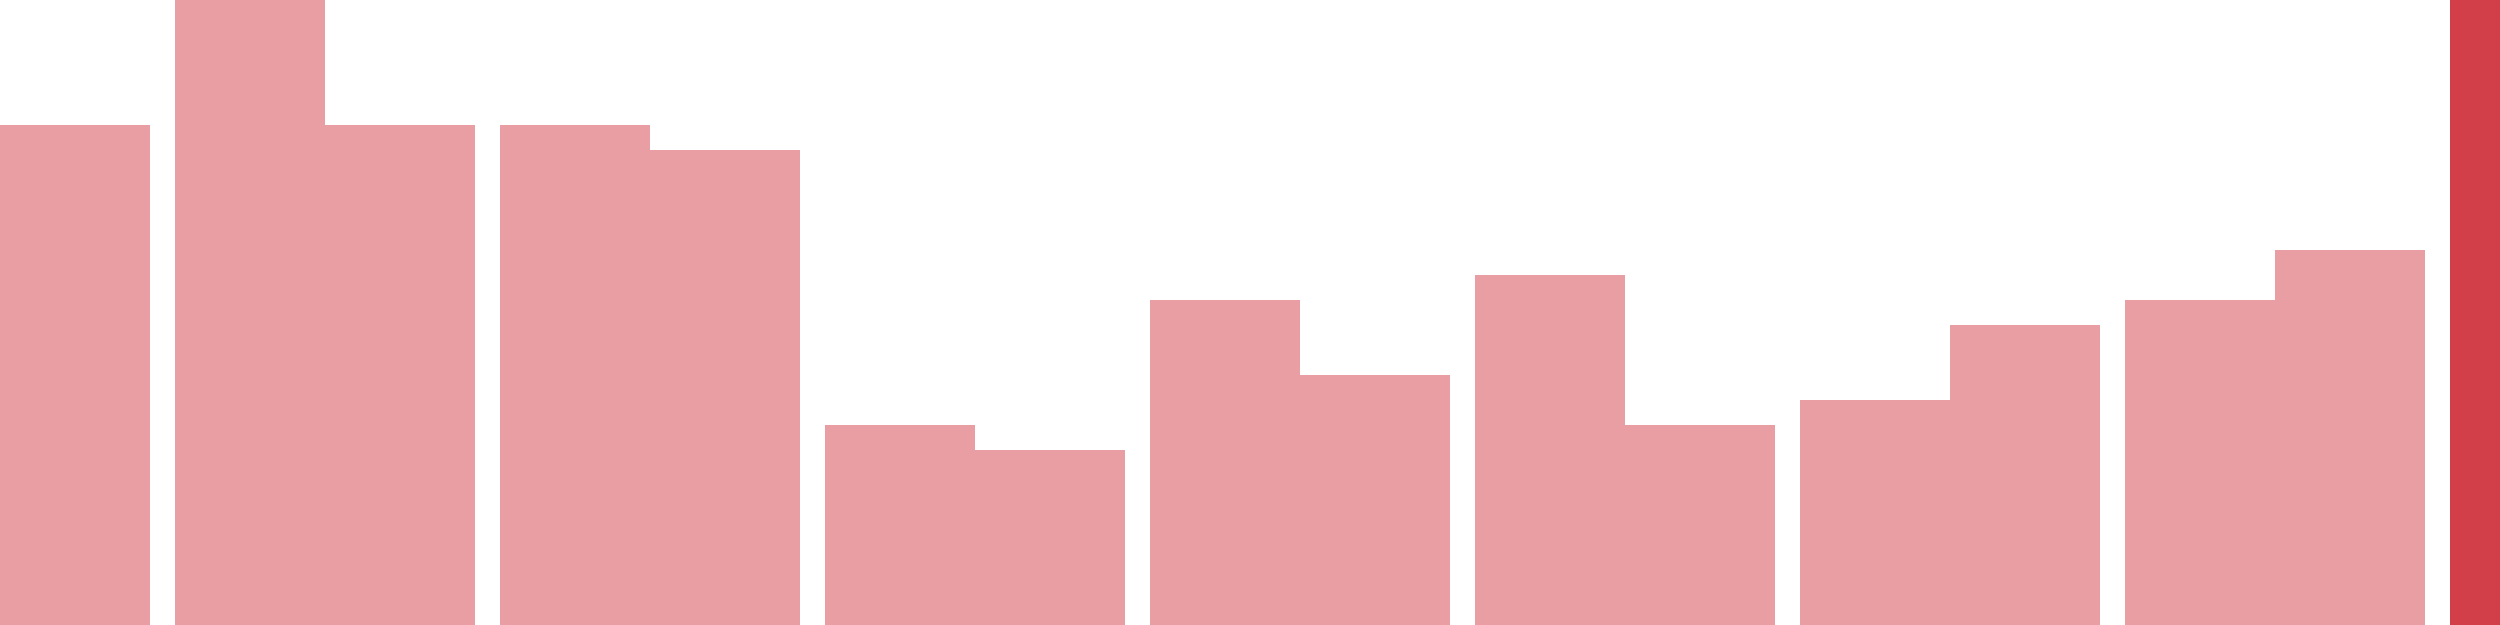
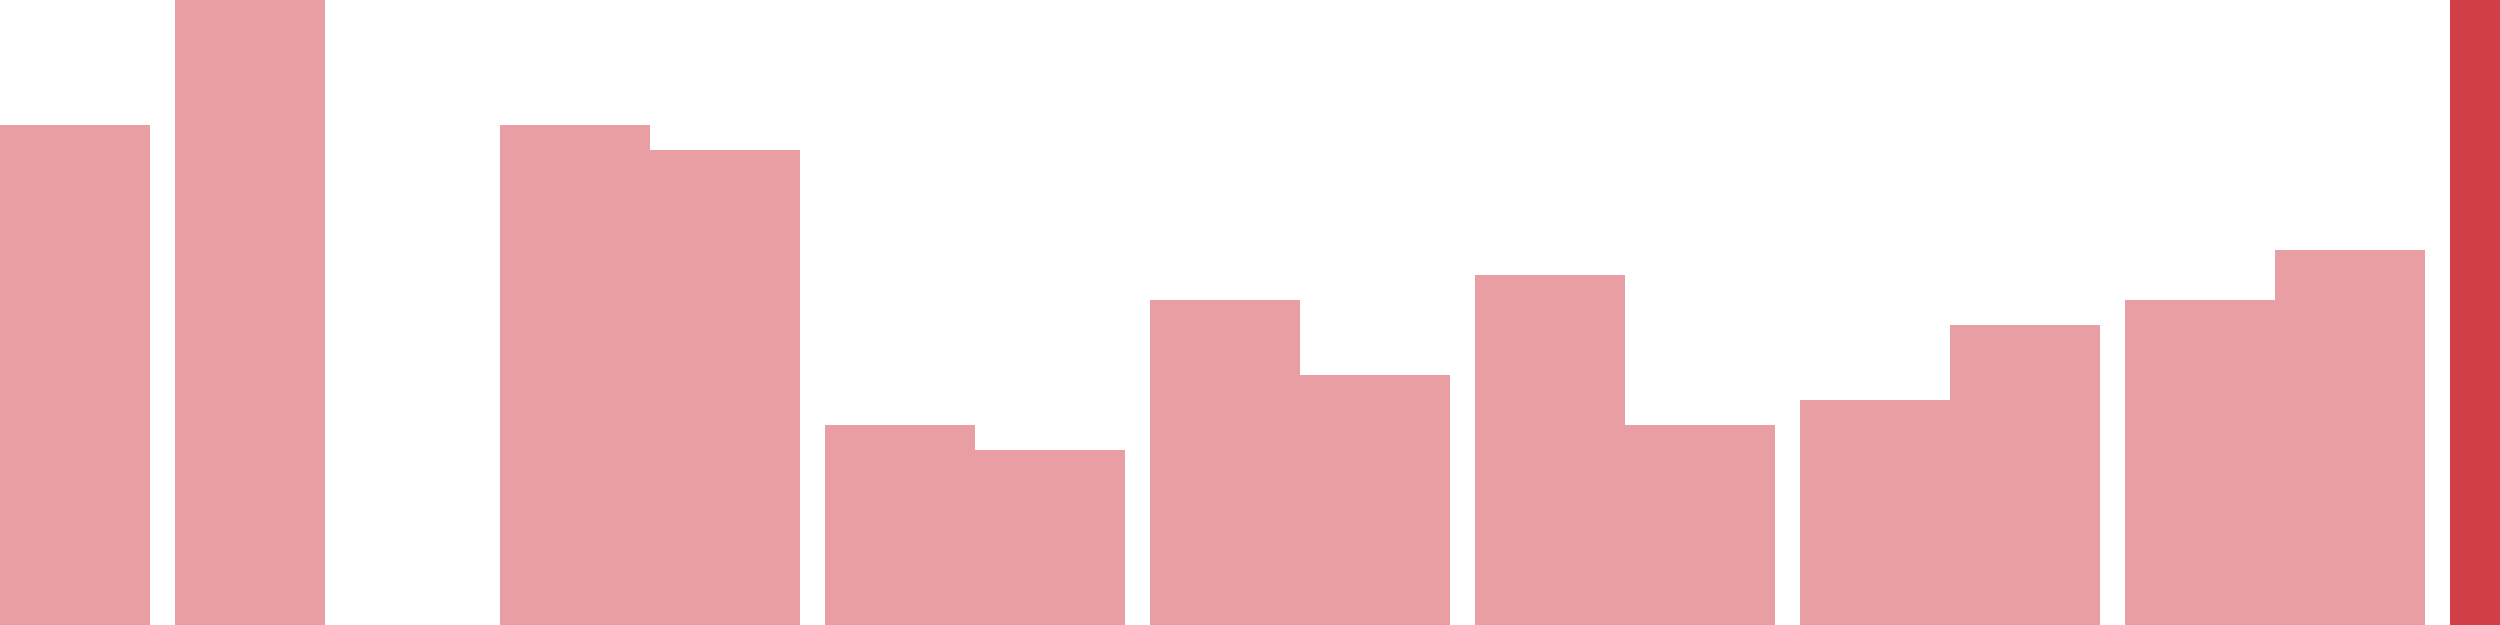
<svg xmlns="http://www.w3.org/2000/svg" width="100" height="25" viewBox="0 0 100 25">
  <rect x="0" y="5" width="6" height="20" fill="rgba(211, 63, 73, 0.5)" />
  <rect x="7" y="0" width="6" height="25" fill="rgba(211, 63, 73, 0.5)" />
-   <rect x="13" y="5" width="6" height="20" fill="rgba(211, 63, 73, 0.5)" />
  <rect x="20" y="5" width="6" height="20" fill="rgba(211, 63, 73, 0.5)" />
  <rect x="26" y="6" width="6" height="19" fill="rgba(211, 63, 73, 0.5)" />
  <rect x="33" y="17" width="6" height="8" fill="rgba(211, 63, 73, 0.5)" />
  <rect x="39" y="18" width="6" height="7" fill="rgba(211, 63, 73, 0.5)" />
  <rect x="46" y="12" width="6" height="13" fill="rgba(211, 63, 73, 0.5)" />
  <rect x="52" y="15" width="6" height="10" fill="rgba(211, 63, 73, 0.5)" />
  <rect x="59" y="11" width="6" height="14" fill="rgba(211, 63, 73, 0.5)" />
  <rect x="65" y="17" width="6" height="8" fill="rgba(211, 63, 73, 0.5)" />
  <rect x="72" y="16" width="6" height="9" fill="rgba(211, 63, 73, 0.5)" />
  <rect x="78" y="13" width="6" height="12" fill="rgba(211, 63, 73, 0.5)" />
  <rect x="85" y="12" width="6" height="13" fill="rgba(211, 63, 73, 0.5)" />
  <rect x="91" y="10" width="6" height="15" fill="rgba(211, 63, 73, 0.5)" />
  <rect x="98" y="0" width="6" height="25" fill="#d33f49" />
</svg>